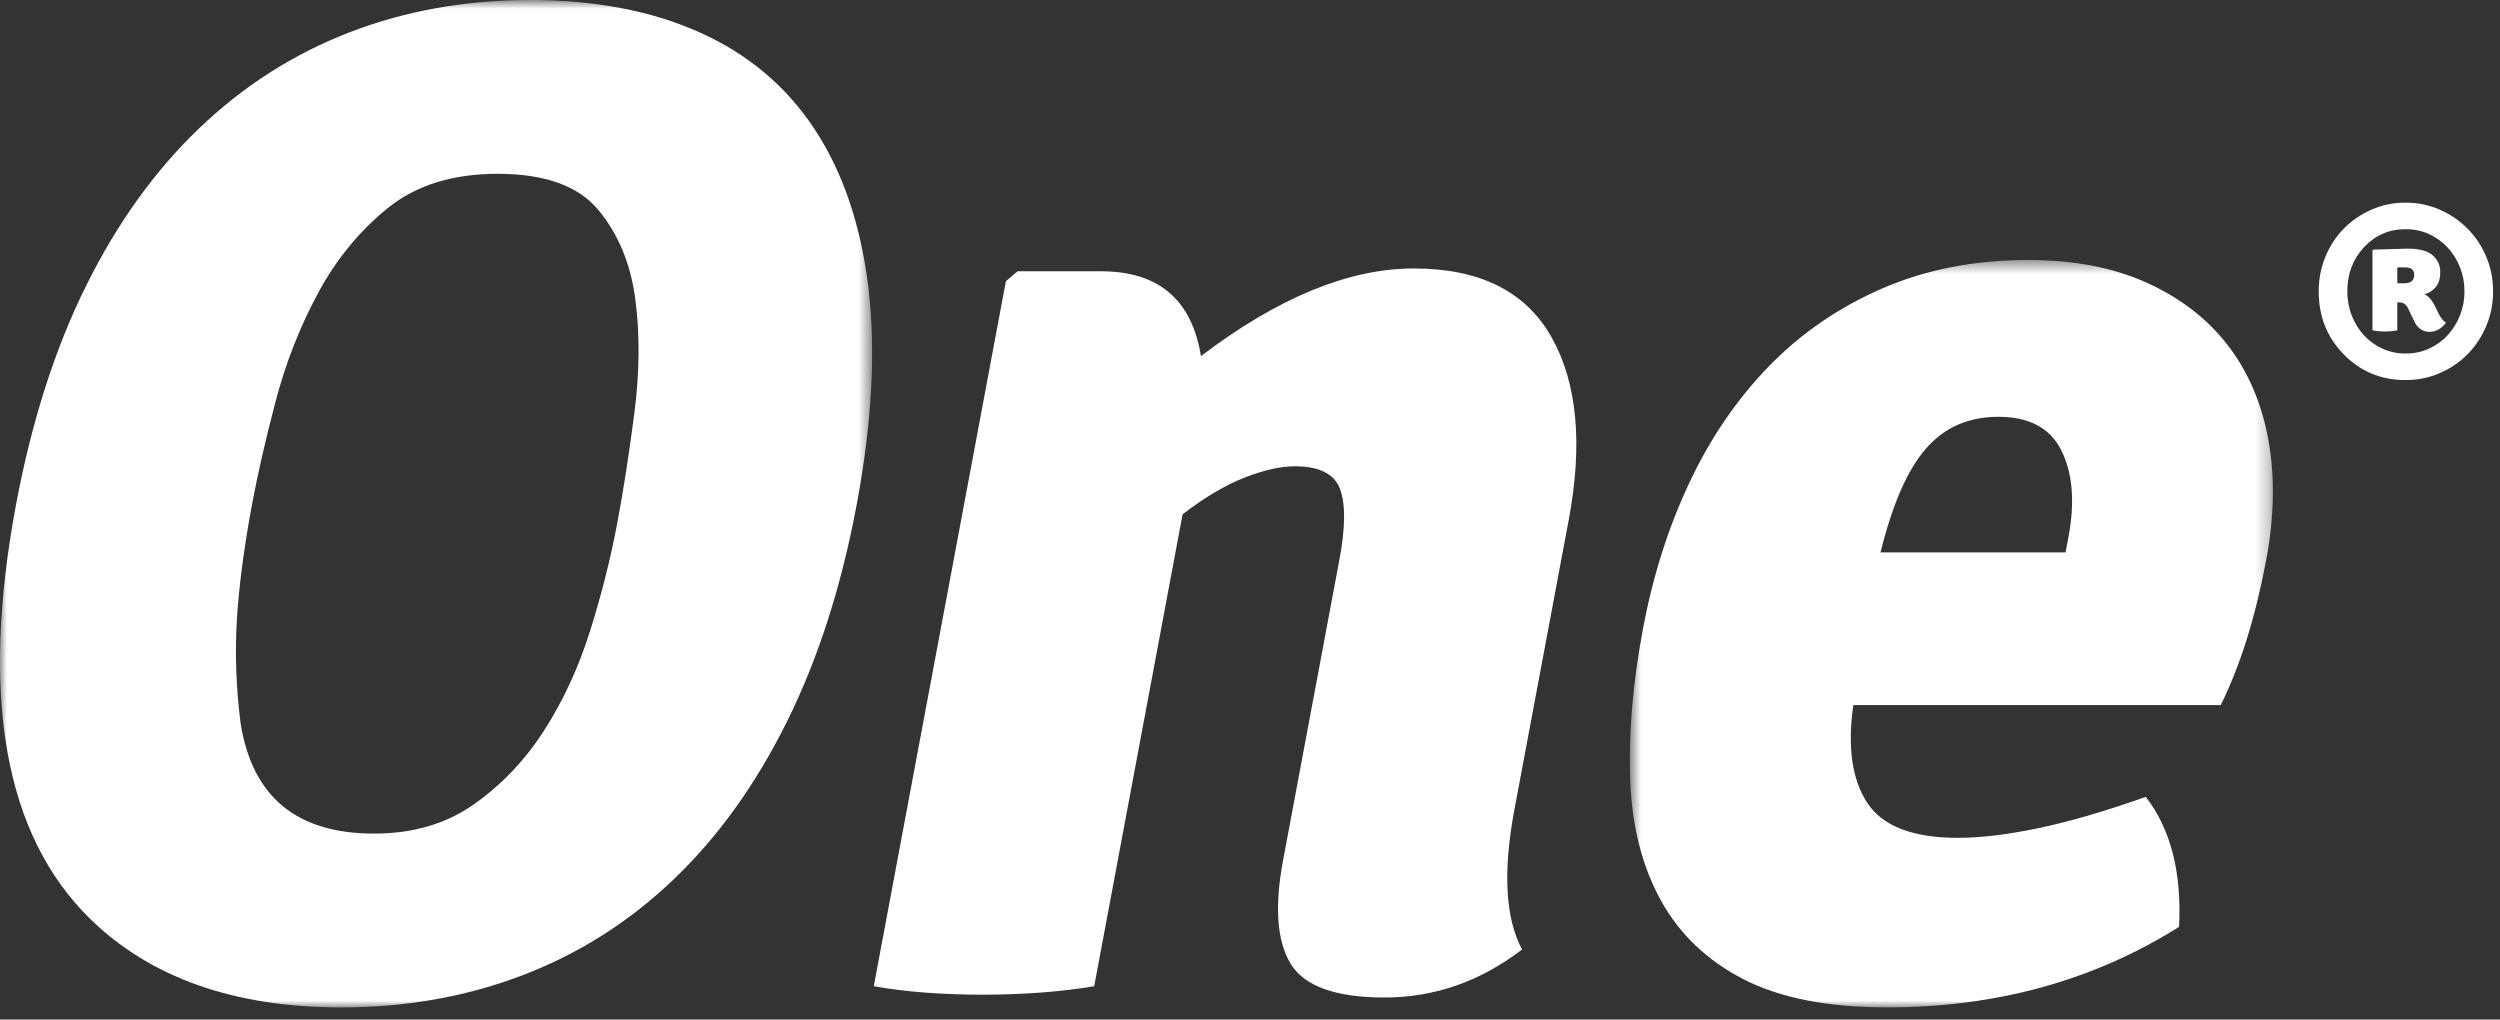
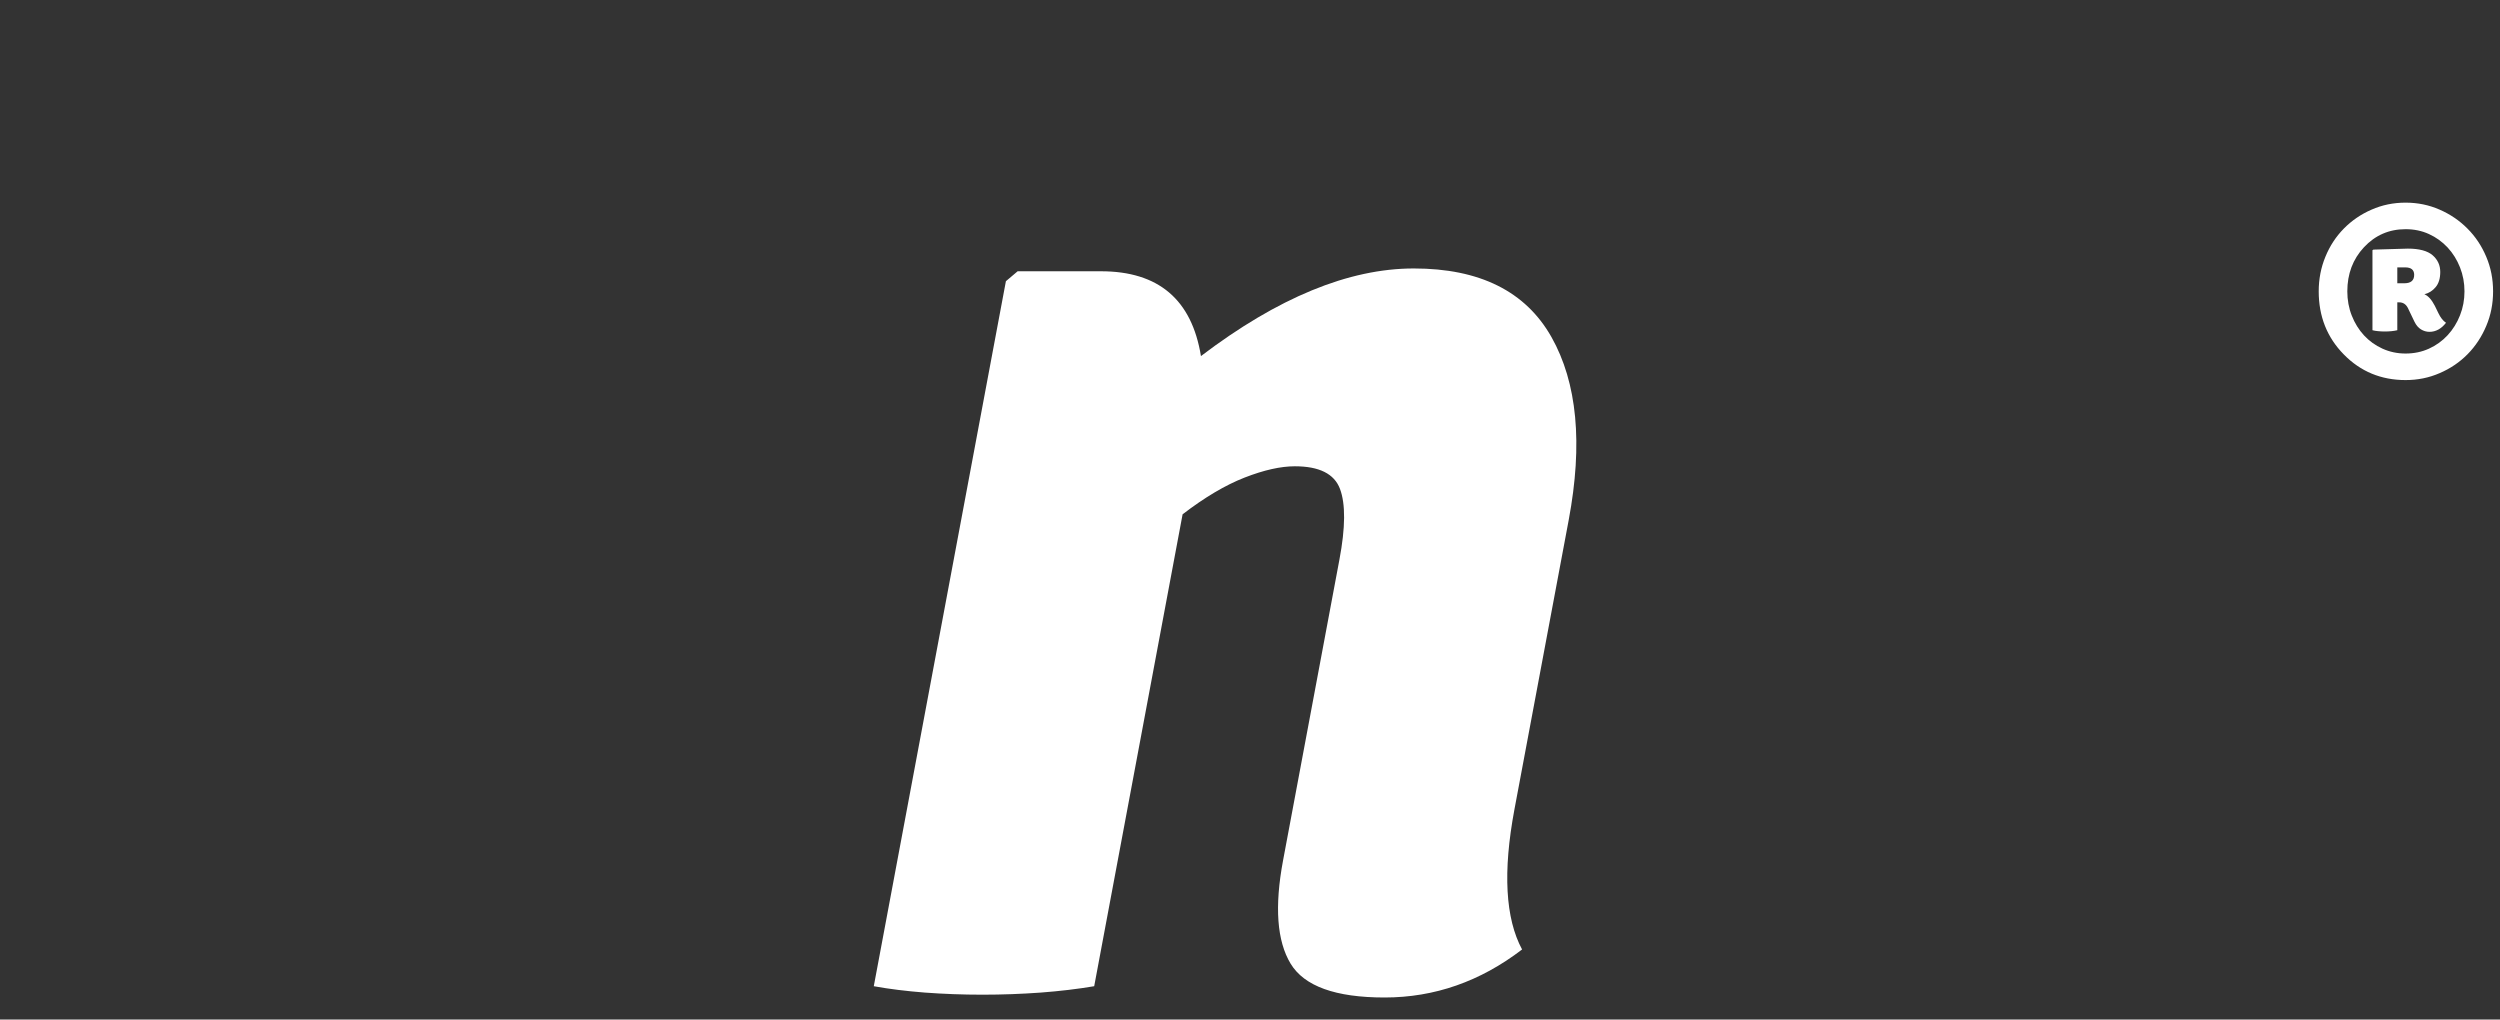
<svg xmlns="http://www.w3.org/2000/svg" height="73" viewBox="0 0 179 73" width="179">
  <rect x="0" y="0" width="179" height="73" fill="#333333" stroke="none" />
  <mask id="a" fill="#fff">
-     <path d="m0 .872h62.444v72.128h-62.444z" fill="#fff" fill-rule="evenodd" />
-   </mask>
+     </mask>
  <mask id="b" fill="#fff">
    <path d="m.692.487h46.049v53.513h-46.049z" fill="#fff" fill-rule="evenodd" />
  </mask>
  <g fill="#fff" fill-rule="evenodd" transform="translate(0 -1)">
    <path d="m17.229 52.668c.834 5.26 4.016 7.888 9.548 7.888 2.765 0 5.139-.686 7.117-2.072 1.977-1.382 3.655-3.134 5.031-5.259 1.374-2.125 2.478-4.502 3.31-7.131.828-2.631 1.486-5.227 1.965-7.79.444-2.36.849-4.991 1.225-7.892.373-2.898.397-5.615.06-8.142-.335-2.528-1.22-4.653-2.65-6.373-1.429-1.72-3.833-2.582-7.204-2.582-3.238 0-5.87.827-7.901 2.481-2.027 1.652-3.693 3.691-4.99 6.118-1.3 2.427-2.306 5.008-3.019 7.74s-1.267 5.142-1.658 7.232c-.58 3.102-.946 5.869-1.101 8.297-.15 2.427-.062 4.922.267 7.485m-10.81 13.959c-6.092-6-7.847-15.879-5.269-29.638 1.113-5.934 2.777-11.144 5.003-15.631 2.22-4.484 4.916-8.244 8.083-11.277 3.164-3.038 6.746-5.329 10.748-6.88 3.996-1.551 8.323-2.329 12.976-2.329 4.657 0 8.709.778 12.16 2.329s6.192 3.86 8.211 6.93c2.018 3.069 3.303 6.846 3.845 11.328.541 4.486.263 9.664-.835 15.53-1.098 5.867-2.762 11.044-4.985 15.528s-4.916 8.244-8.083 11.277c-3.164 3.038-6.764 5.332-10.798 6.88-4.032 1.551-8.377 2.327-13.03 2.327-7.687 0-13.698-2.123-18.026-6.374" mask="url(#a)" transform="translate(0 .129)" />
    <path d="m112.32 38.231-3.889 20.737c-.832 4.449-.649 7.788.55 10.014-2.992 2.294-6.275 3.439-9.848 3.439-3.507 0-5.75-.808-6.728-2.427-.976-1.619-1.157-4.079-.538-7.385l4.037-21.548c.432-2.291.444-3.978.039-5.056-.406-1.081-1.483-1.619-3.235-1.619-1.013 0-2.211.269-3.594.808-1.382.541-2.862 1.418-4.44 2.631l-6.329 33.788c-1.186.201-2.462.352-3.83.456-1.367.098-2.758.151-4.173.151-1.418 0-2.792-.053-4.121-.151-1.332-.104-2.551-.255-3.658-.456l9.46-50.479.841-.711h5.967c4.114 0 6.5 2.025 7.157 6.072 5.506-4.18 10.585-6.273 15.238-6.273 4.721 0 8.004 1.637 9.857 4.908 1.847 3.27 2.261 7.637 1.237 13.101" />
-     <path d="m18.645 21.425h13.249l.21-1.113c.465-2.492.299-4.55-.501-6.169-.798-1.619-2.308-2.43-4.516-2.43-2.14 0-3.872.761-5.192 2.279-1.32 1.516-2.406 3.996-3.25 7.433m24.36 10.928h-26.308c-.429 3.002-.094 5.34 1.004 7.006 1.098 1.67 3.258 2.502 6.485 2.502 1.61 0 3.52-.226 5.722-.685 2.199-.455 4.777-1.207 7.728-2.249 1.784 2.294 2.581 5.396 2.385 9.306-6.115 3.845-13.082 5.767-20.909 5.767-4.247 0-7.677-.676-10.291-2.022-2.614-1.35-4.586-3.239-5.917-5.666-1.332-2.427-2.06-5.292-2.185-8.599-.124-3.303.184-6.911.918-10.824.707-3.777 1.817-7.267 3.327-10.469 1.51-3.203 3.412-5.986 5.712-8.348 2.298-2.358 5.003-4.211 8.123-5.561s6.6-2.024 10.446-2.024c3.234 0 6.052.541 8.444 1.618 2.394 1.081 4.328 2.564 5.793 4.452 1.468 1.889 2.442 4.147 2.927 6.775.486 2.632.438 5.5-.142 8.599-.772 4.118-1.859 7.59-3.262 10.422" mask="url(#b)" transform="translate(116 19.129)" />
    <path d="m171.647 20.145v1.137h.5c.474 0 .708-.202.708-.601 0-.355-.213-.536-.637-.536zm-1.708-1.273 2.46-.071c.82 0 1.412.16 1.779.477.361.317.544.713.544 1.193 0 .464-.109.825-.331 1.089-.22.263-.489.432-.806.509.273.11.521.388.752.835l.249.512c.154.322.335.556.548.695-.335.432-.732.649-1.187.649-.213 0-.415-.06-.604-.175-.189-.116-.343-.296-.465-.545l-.479-.997c-.136-.261-.341-.394-.613-.394h-.139v1.995c-.122.03-.257.053-.411.068-.151.015-.309.024-.477.024-.169 0-.328-.009-.488-.024s-.296-.038-.403-.068v-5.728zm-.684-.163c-.79.85-1.187 1.9-1.187 3.153 0 .618.107 1.199.32 1.737.213.542.506 1.013.876 1.415.373.402.814.719 1.323.95.51.231 1.06.349 1.652.349.607 0 1.166-.118 1.675-.349s.954-.55 1.336-.962c.378-.408.674-.885.887-1.426.214-.539.32-1.11.32-1.714s-.106-1.175-.32-1.717c-.213-.539-.509-1.015-.887-1.424-.382-.409-.827-.731-1.336-.962-.509-.234-1.068-.349-1.675-.349-1.184 0-2.178.435-2.984 1.299zm-1.436 7.672c-1.201-1.219-1.799-2.726-1.799-4.519 0-.883.16-1.708.48-2.481.316-.773.757-1.444 1.319-2.015.563-.572 1.223-1.025 1.984-1.356.758-.335 1.569-.501 2.436-.501s1.678.166 2.439.501c.761.331 1.424.784 1.992 1.356.571.571 1.018 1.242 1.344 2.015.329.773.491 1.598.491 2.481 0 .882-.162 1.708-.491 2.48-.326.773-.77 1.445-1.332 2.016s-1.225 1.024-1.995 1.355c-.764.335-1.581.5-2.448.5-1.747 0-3.22-.609-4.42-1.832z" />
  </g>
</svg>